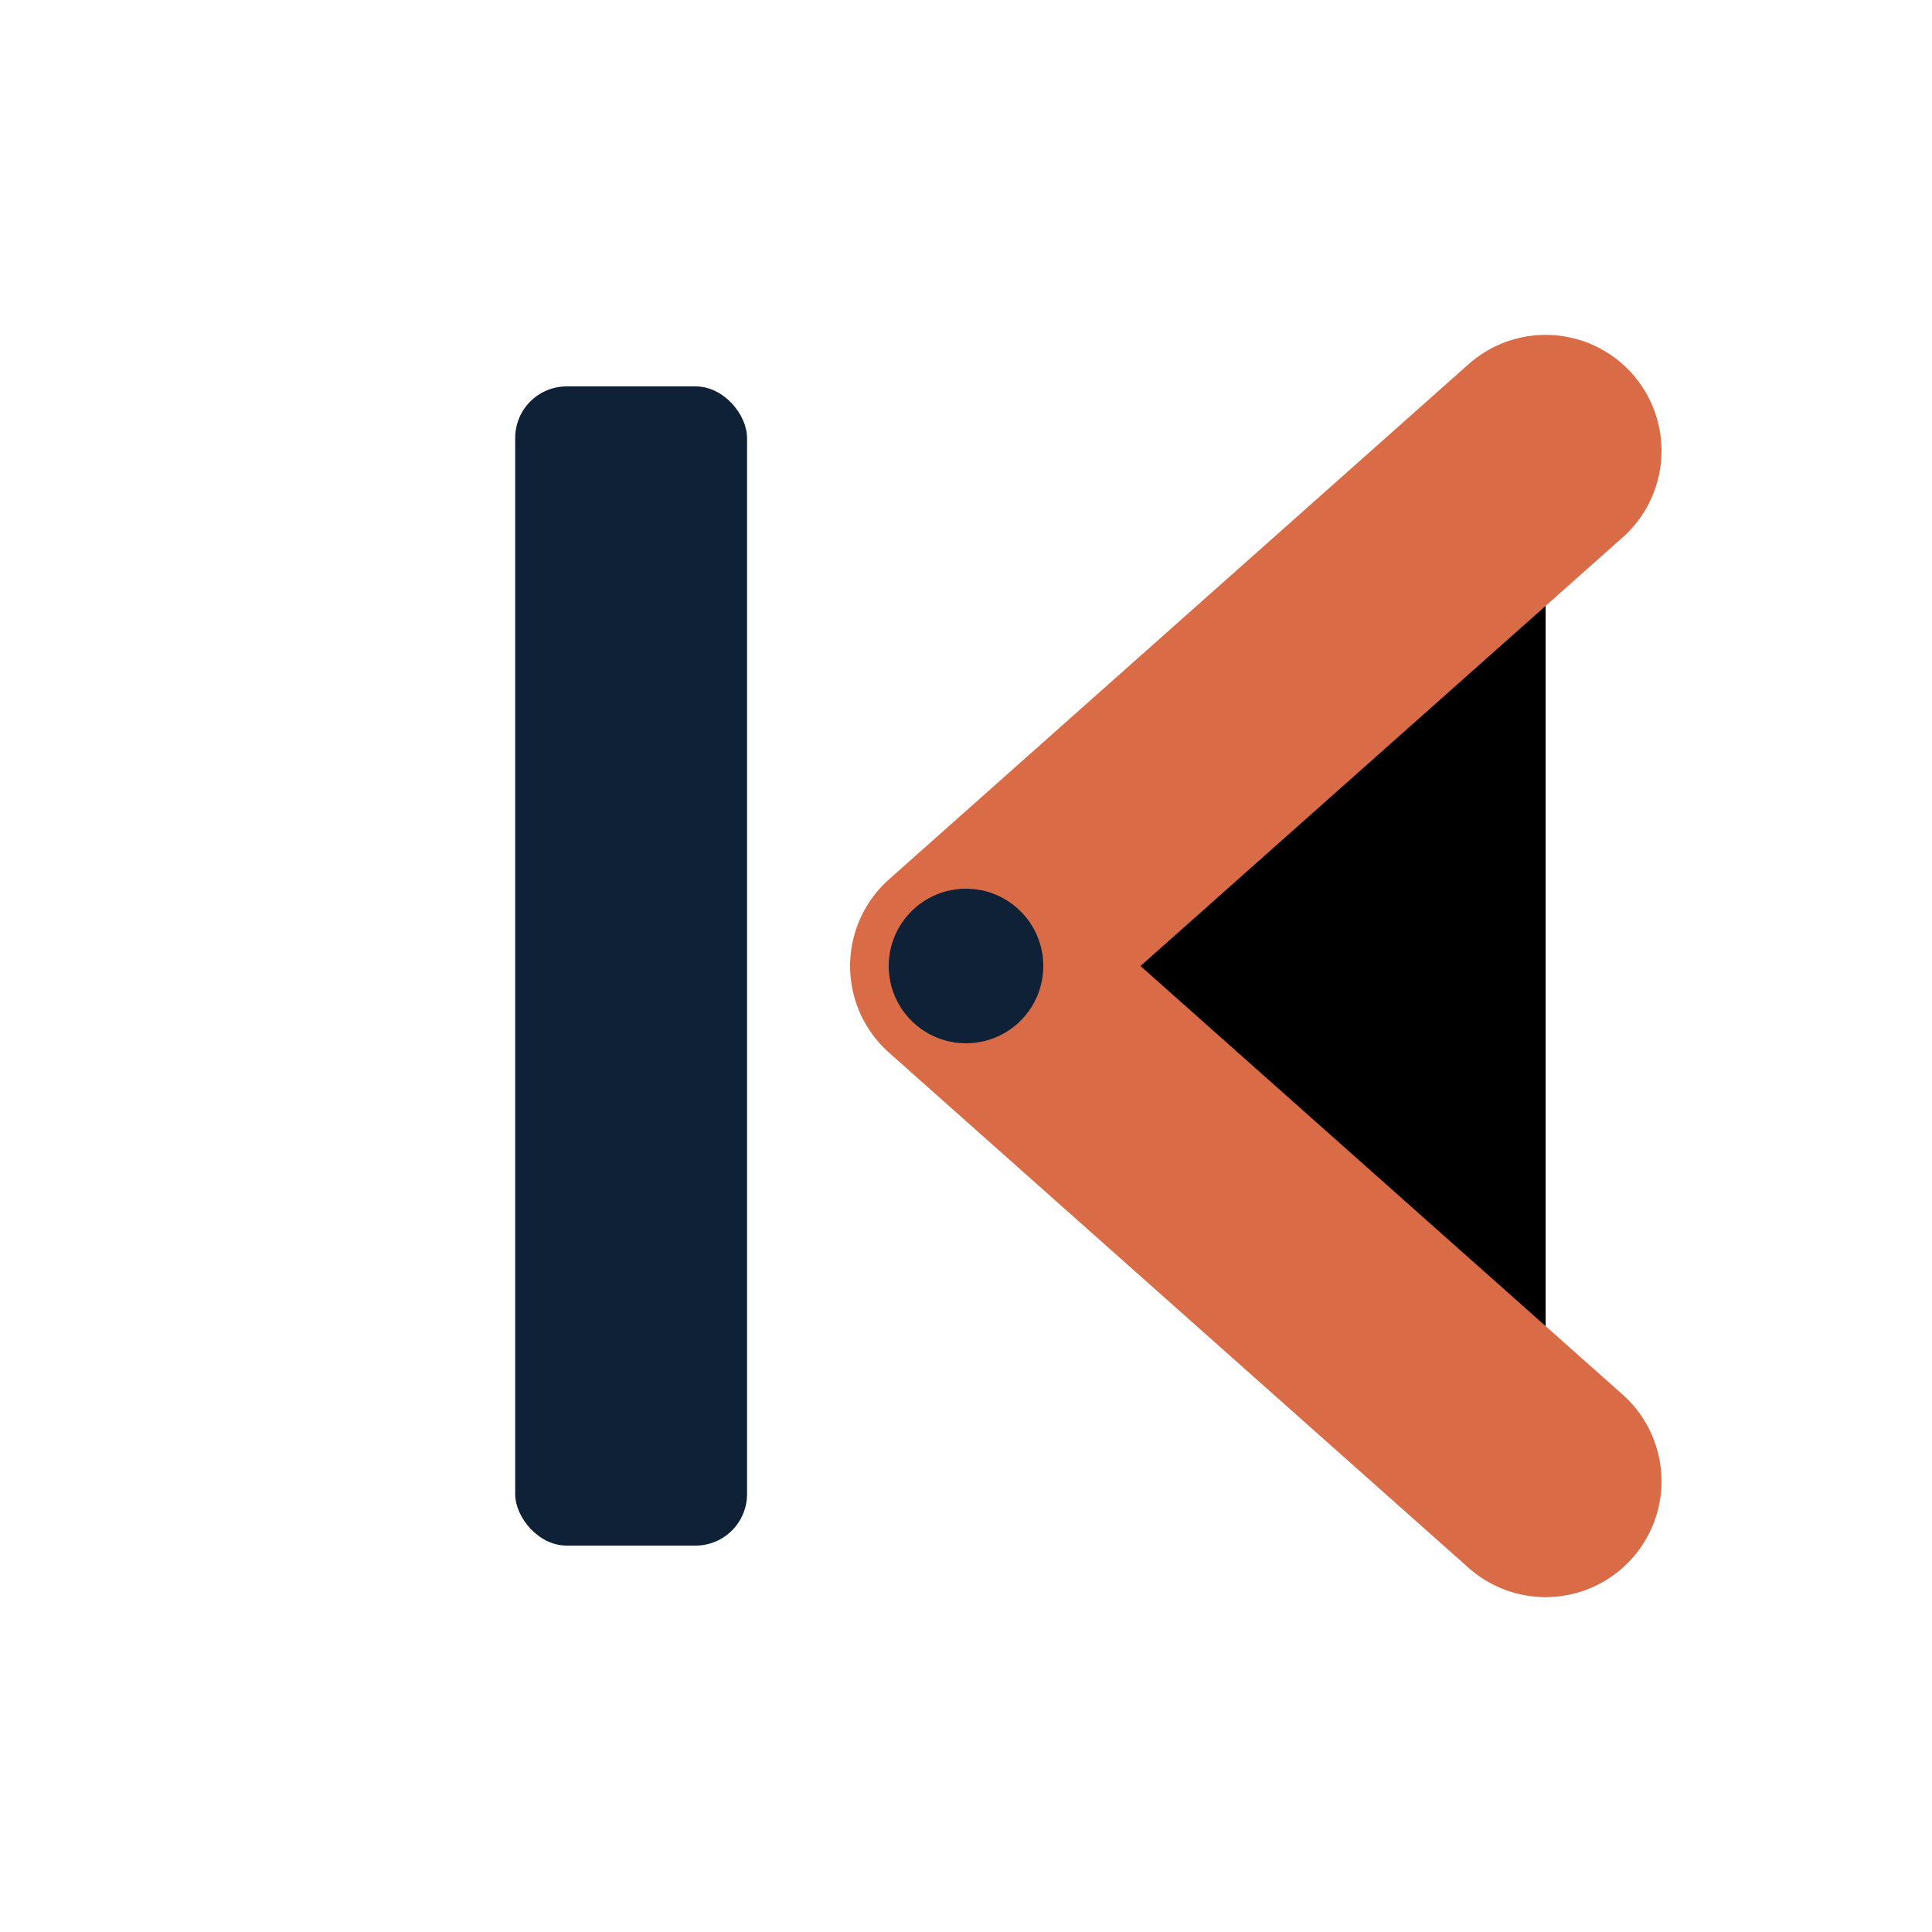
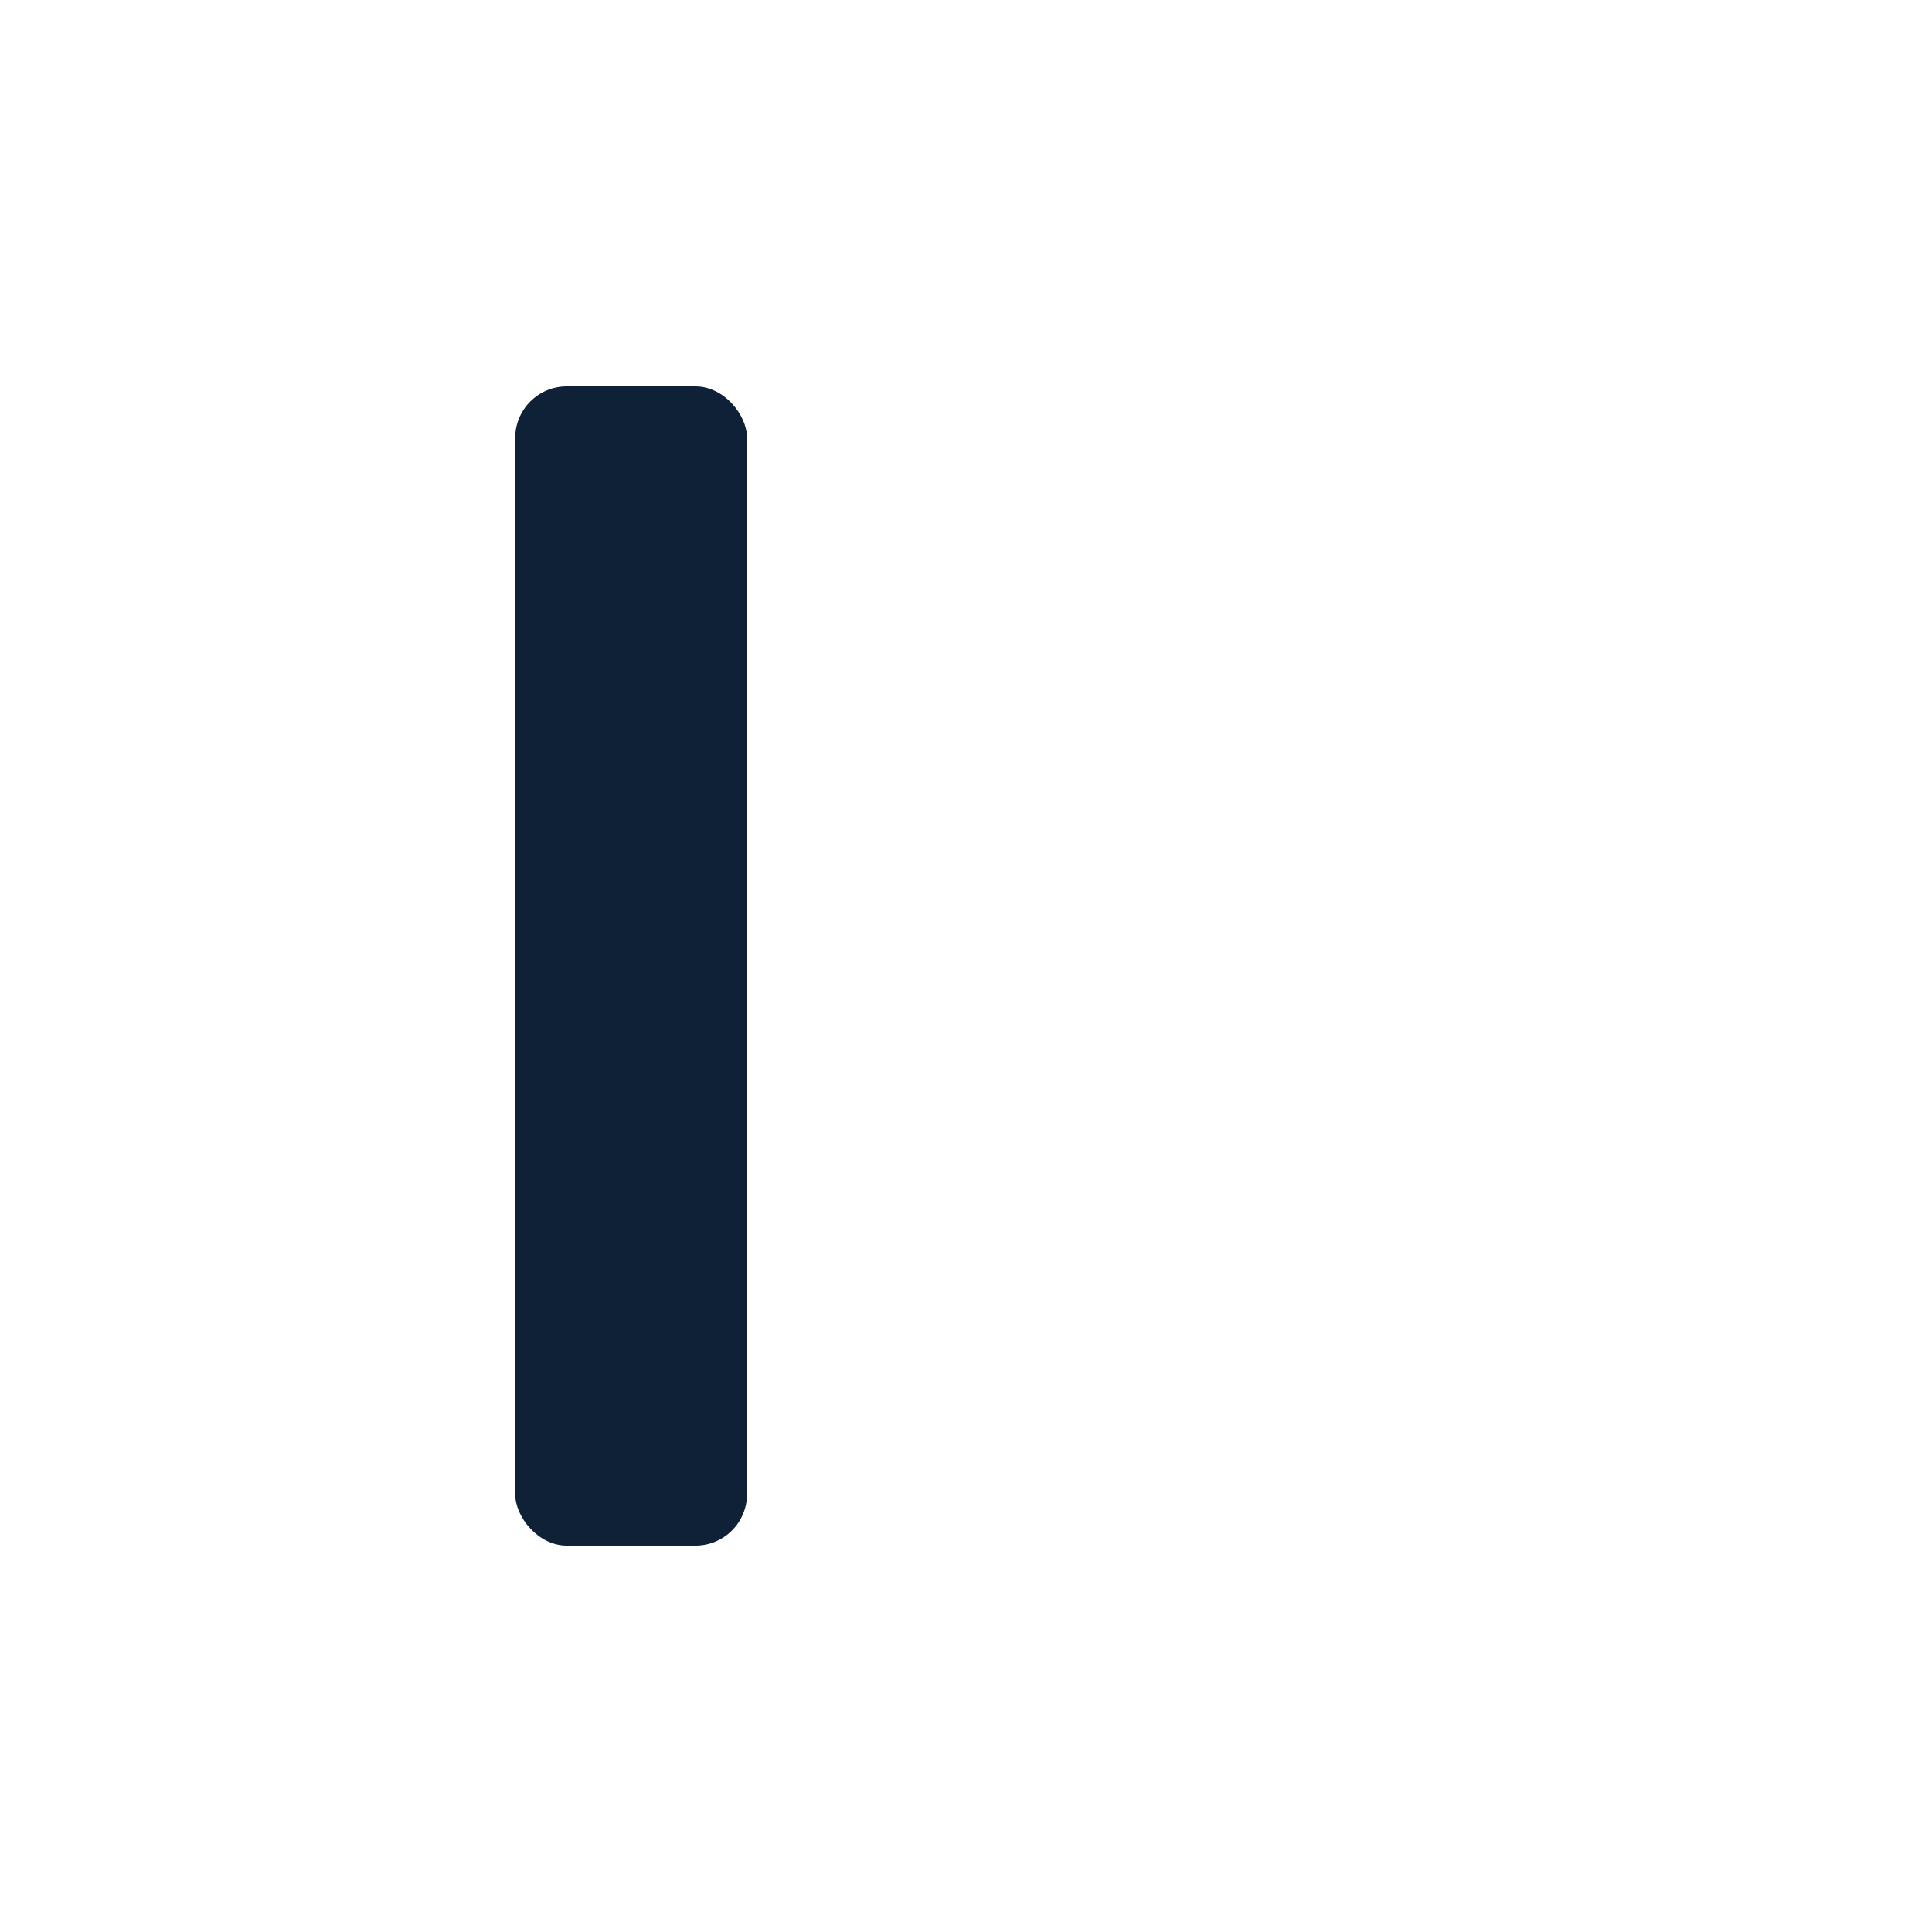
<svg xmlns="http://www.w3.org/2000/svg" viewBox="0 0 150 150">
  <g id="simbolo-kartos">
    <rect x="40" y="30" width="18" height="90" rx="4" fill="#0F2137" />
-     <path d="M120 35 L75 75 L120 115" stroke="#D96C47" stroke-width="18" stroke-linecap="round" stroke-linejoin="round" />
-     <circle cx="75" cy="75" r="6" fill="#0F2137" />
  </g>
</svg>